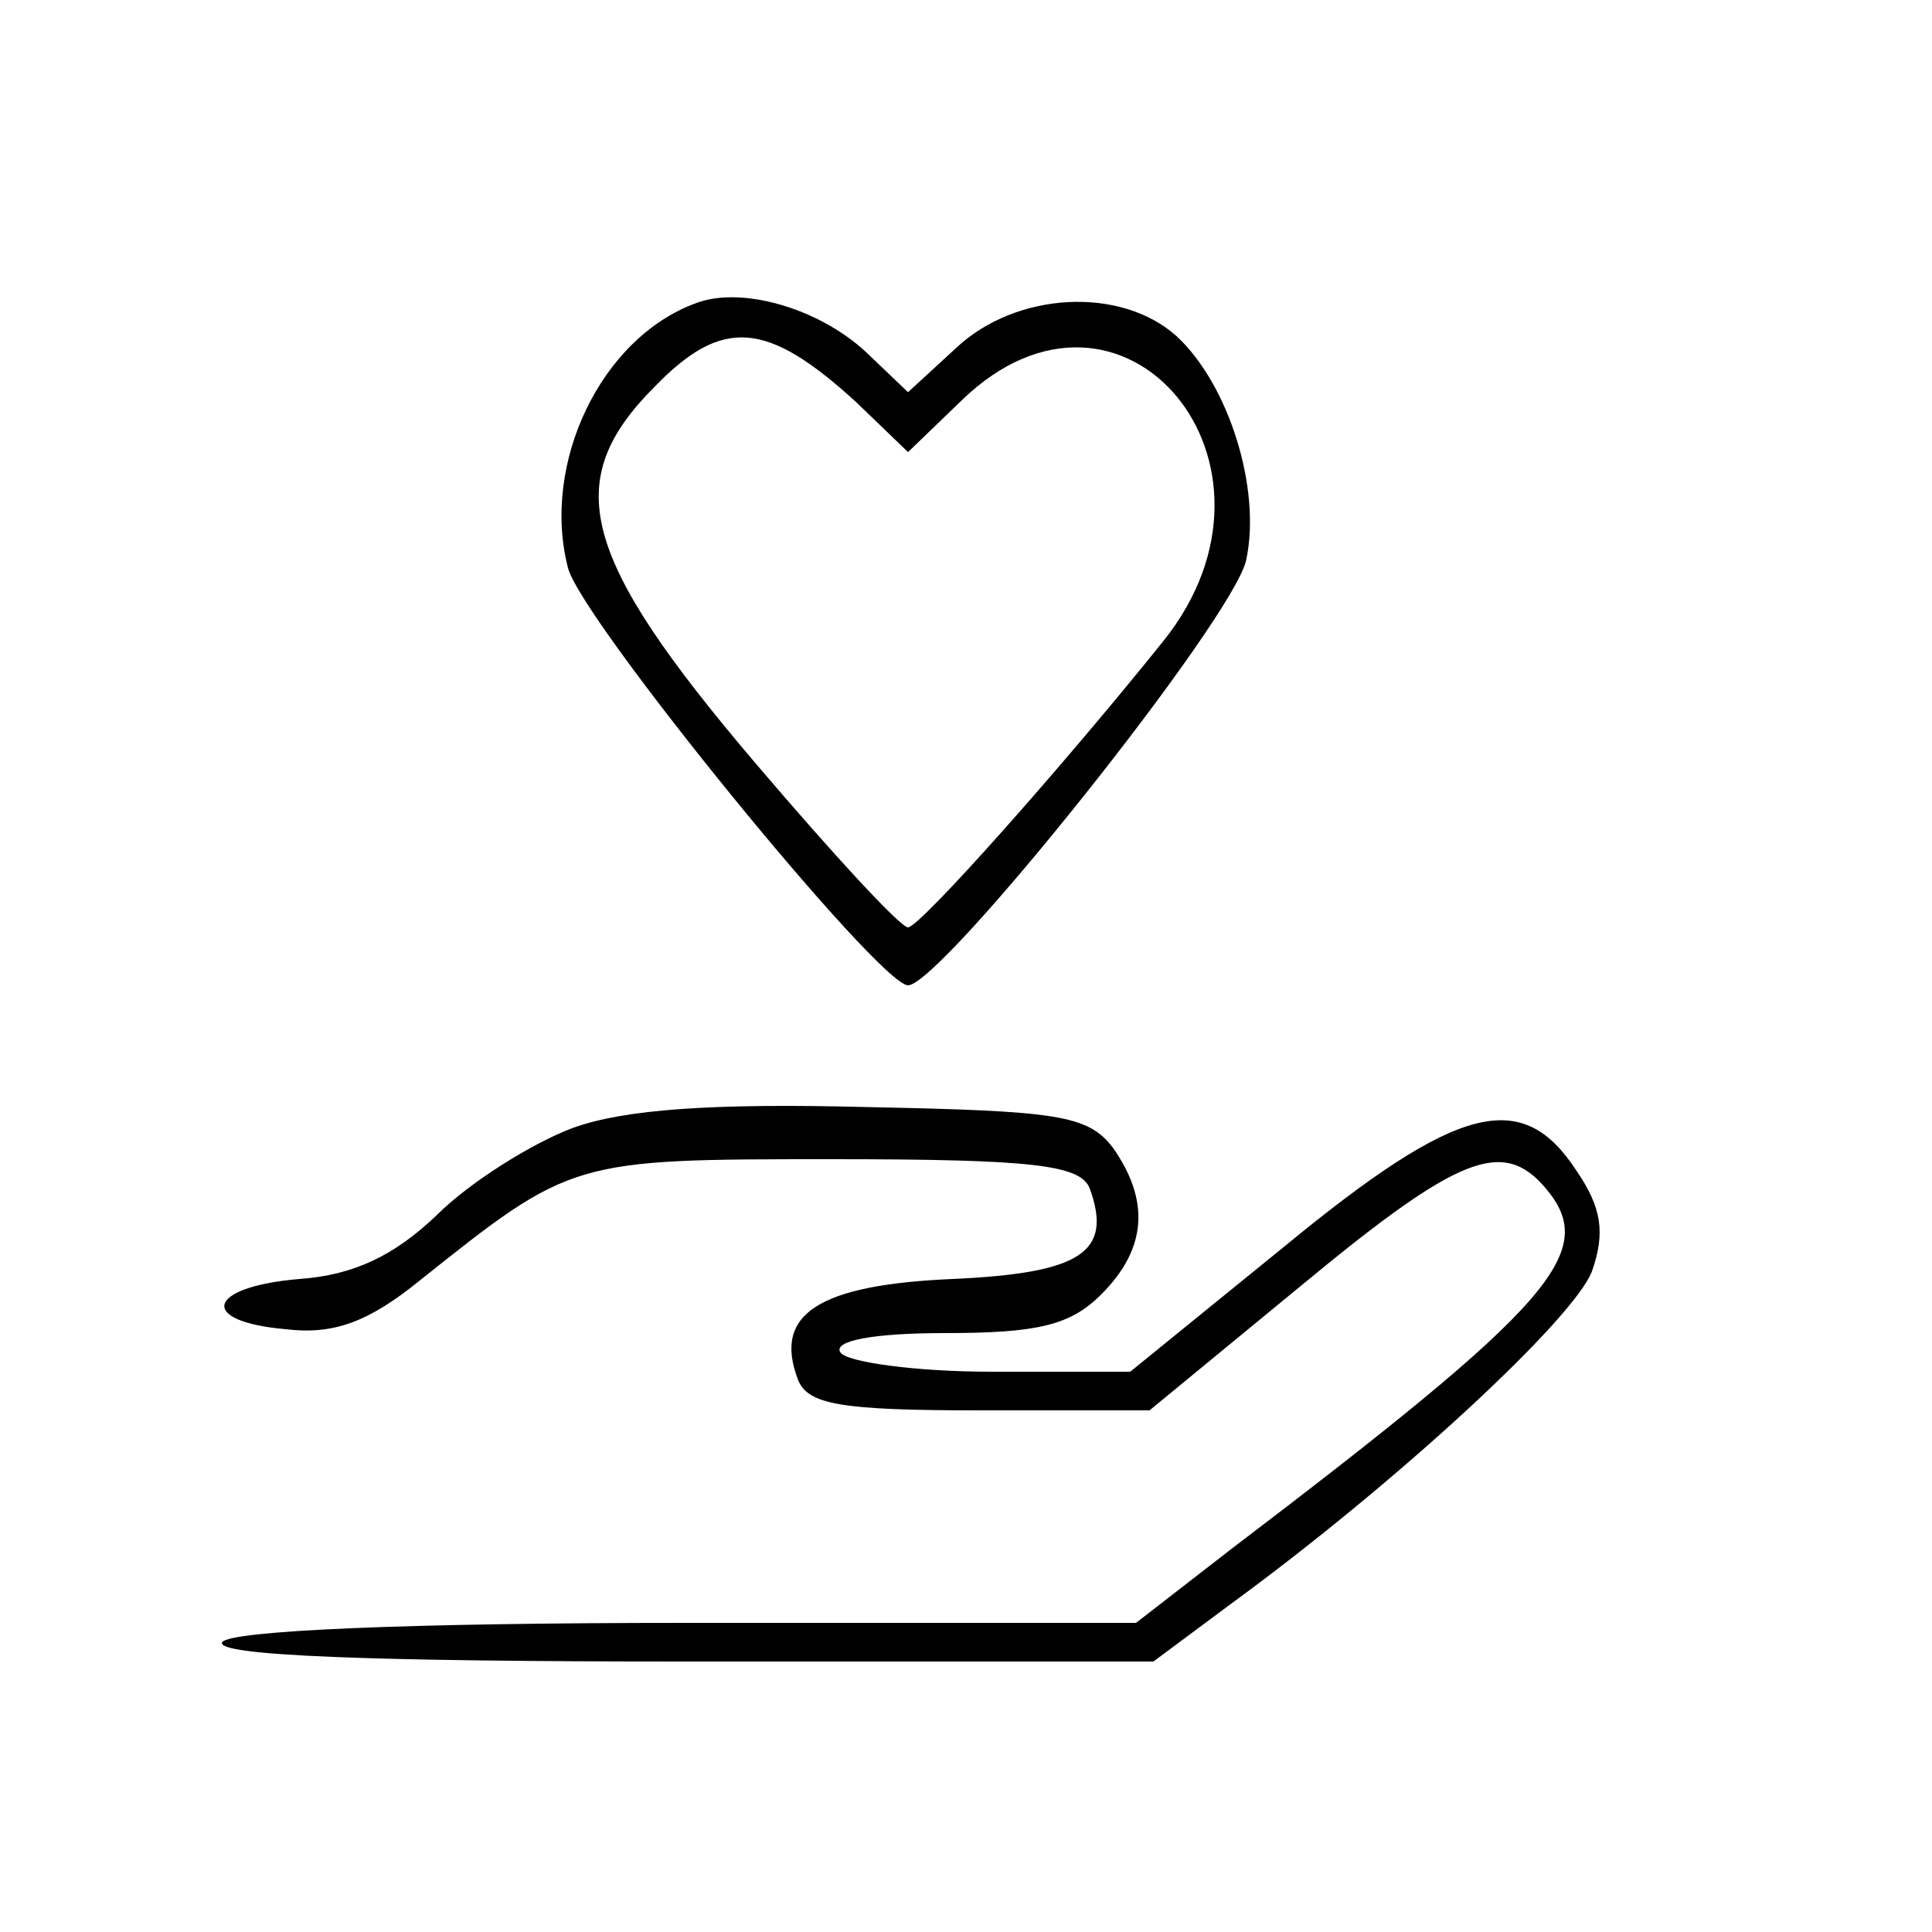
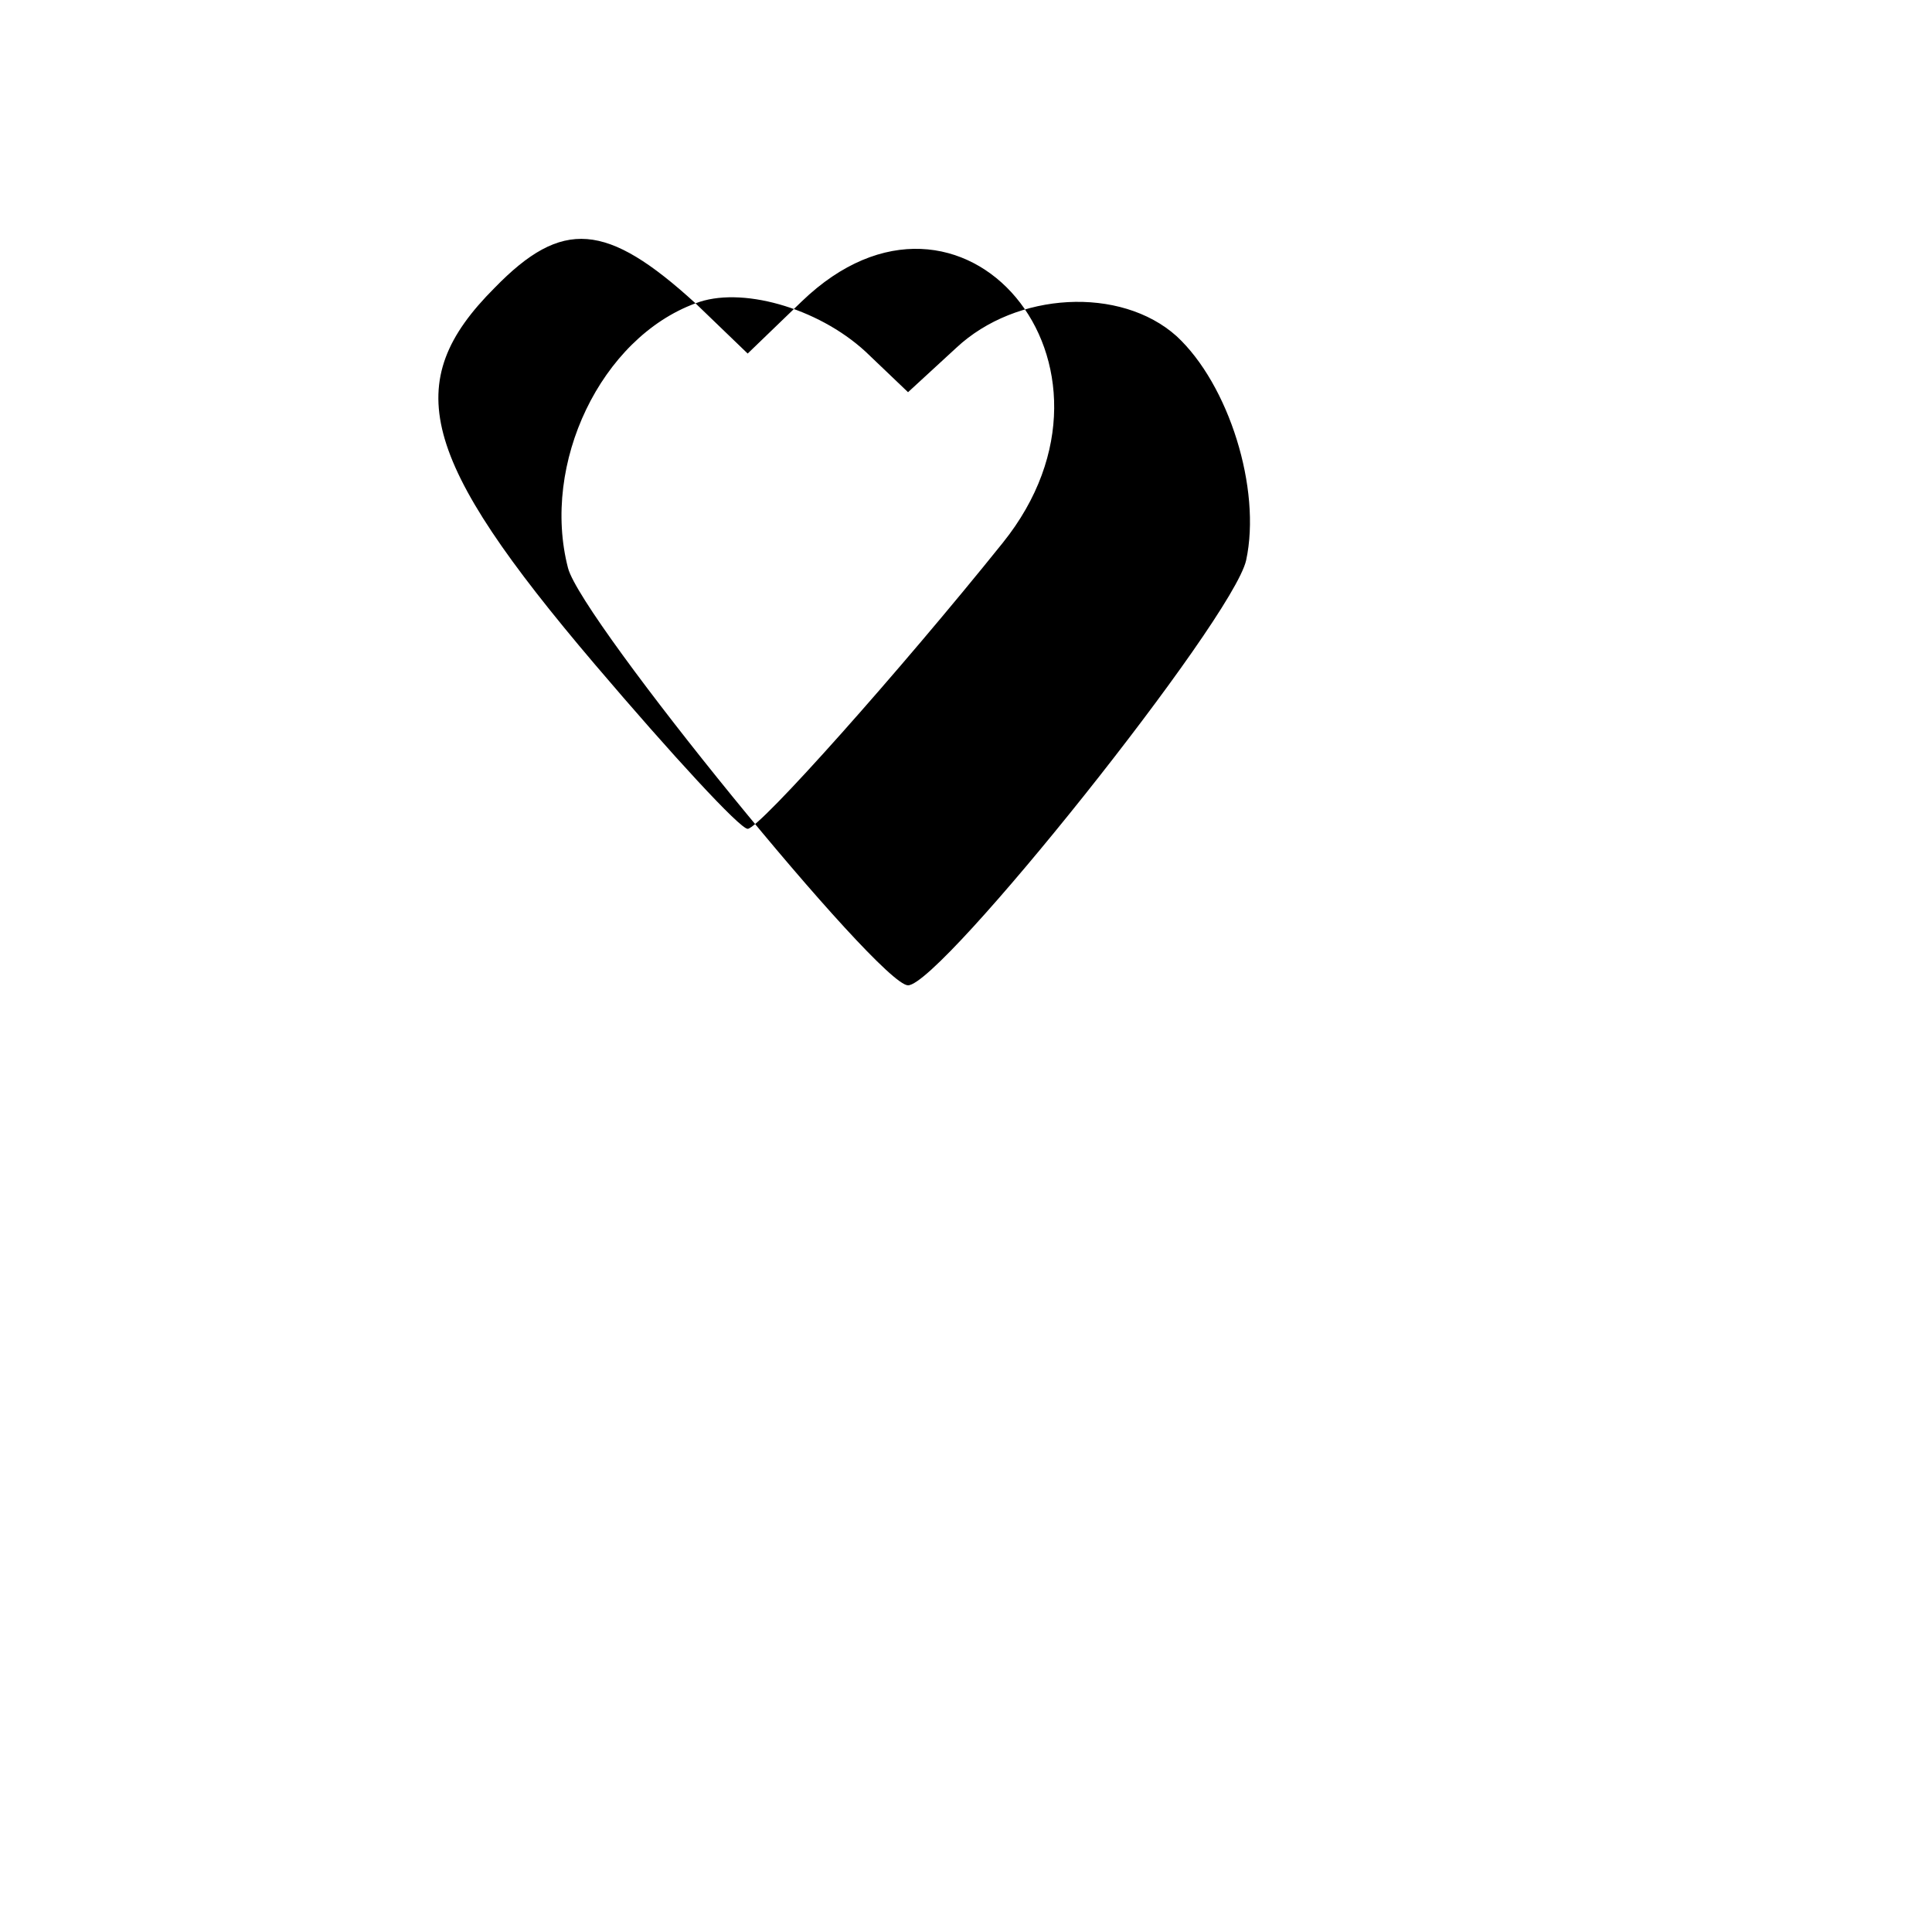
<svg xmlns="http://www.w3.org/2000/svg" version="1.0" width="100pt" height="100pt" viewBox="0 0 100 100" preserveAspectRatio="xMidYMid meet">
  <g transform="translate(0,100) scale(0.1,-0.1)" fill="#000000" stroke="none">
-     <path d="M360 843 c-49 -18 -80 -83 -66 -137 7 -27 161 -216 176 -216 17 0 168 189 175 220 8 37 -9 91 -36 116 -29 26 -83 23 -114 -6 l-25 -23 -22 21 c-25 23 -65 34 -88 25z m83 -51 l27 -26 28 27 c83 80 178 -33 104 -125 -53 -66 -126 -148 -132 -148 -4 0 -39 38 -79 85 -91 107 -101 146 -52 195 35 36 58 34 104 -8z" />
-     <path d="M296 416 c-21 -8 -53 -28 -70 -45 -22 -21 -43 -31 -71 -33 -48 -4 -53 -22 -7 -26 25 -3 43 4 69 25 79 63 79 63 214 63 104 0 128 -3 133 -15 12 -33 -4 -44 -71 -47 -69 -3 -93 -18 -80 -52 5 -13 22 -16 94 -16 l88 0 79 65 c81 67 104 76 126 50 28 -33 4 -60 -163 -187 l-49 -38 -233 0 c-145 0 -236 -4 -240 -10 -4 -7 78 -10 238 -10 l244 0 39 29 c89 65 179 149 188 173 7 20 5 33 -8 52 -28 43 -61 35 -151 -39 l-80 -65 -72 0 c-39 0 -75 5 -78 10 -4 6 17 10 54 10 48 0 65 4 81 20 24 24 25 49 6 76 -13 17 -29 19 -128 21 -78 2 -125 -1 -152 -11z" />
+     <path d="M360 843 c-49 -18 -80 -83 -66 -137 7 -27 161 -216 176 -216 17 0 168 189 175 220 8 37 -9 91 -36 116 -29 26 -83 23 -114 -6 l-25 -23 -22 21 c-25 23 -65 34 -88 25z l27 -26 28 27 c83 80 178 -33 104 -125 -53 -66 -126 -148 -132 -148 -4 0 -39 38 -79 85 -91 107 -101 146 -52 195 35 36 58 34 104 -8z" />
  </g>
</svg>